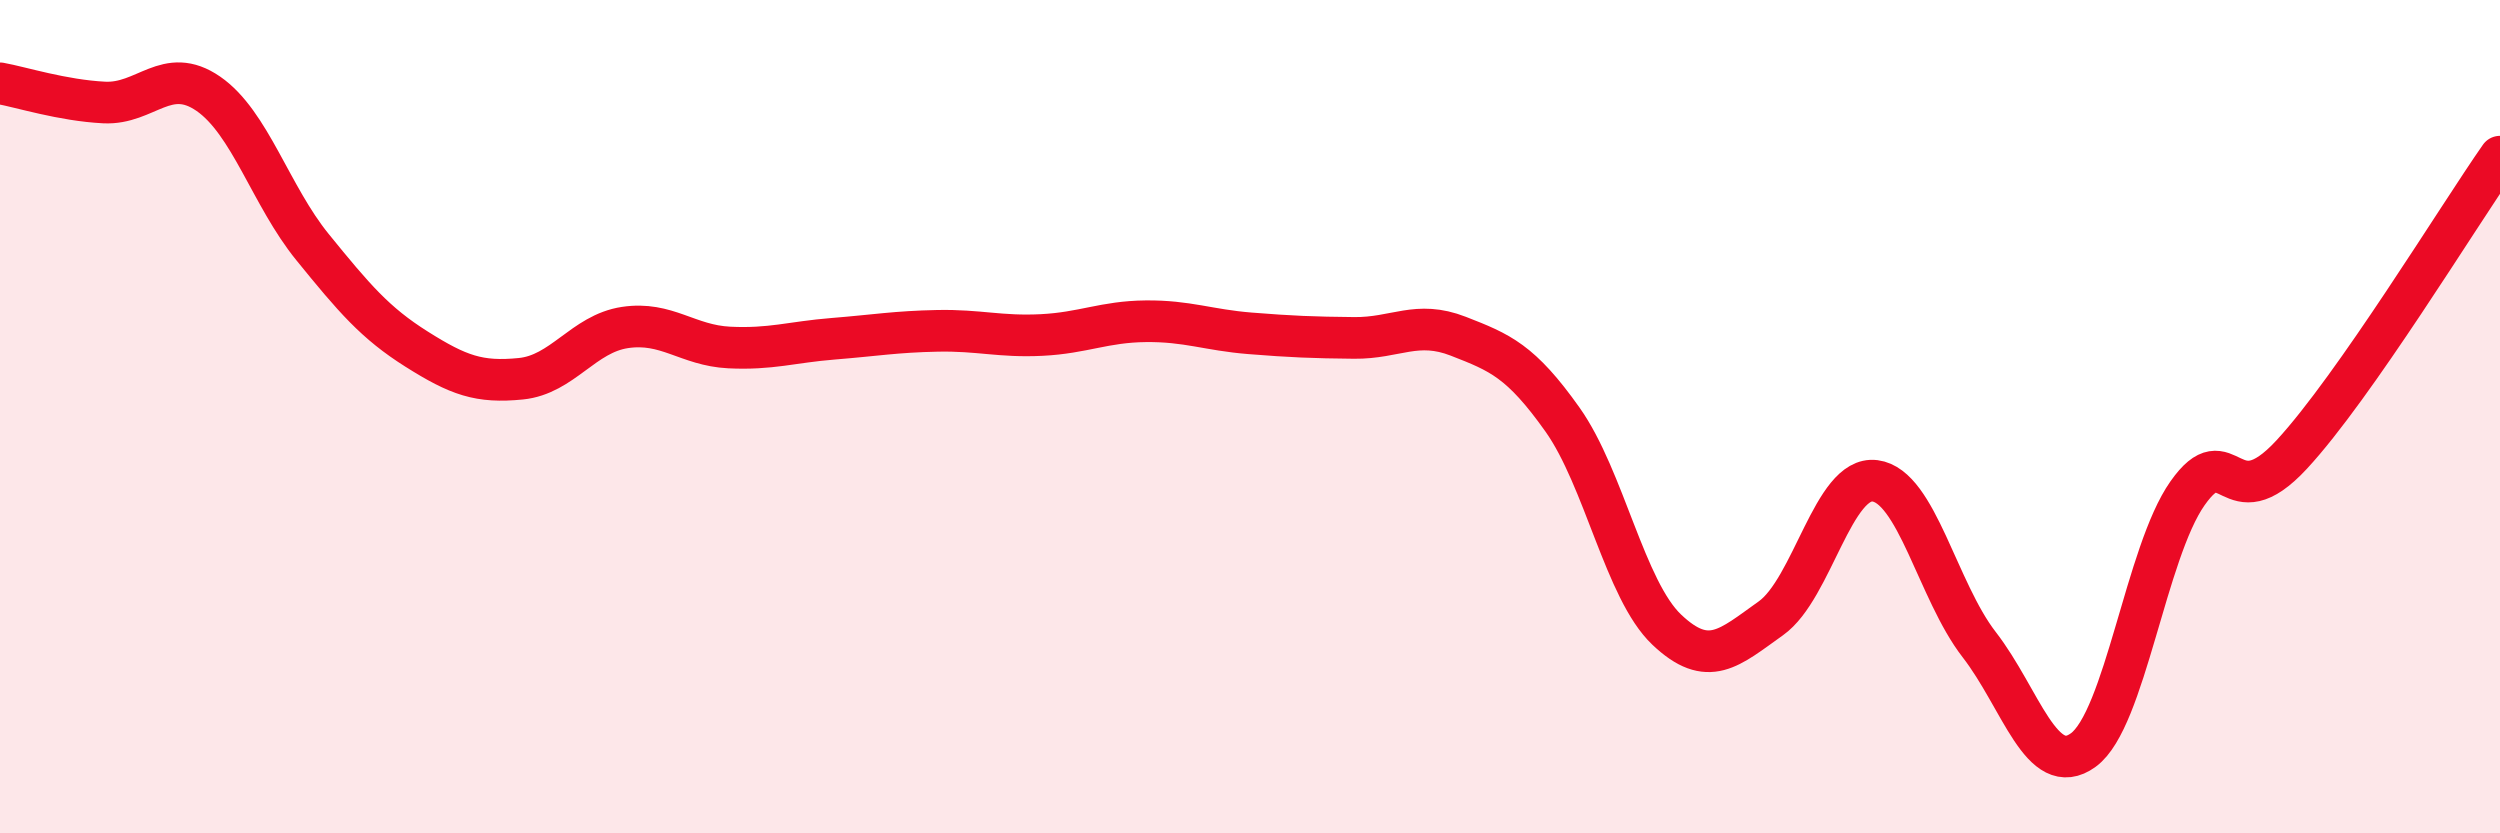
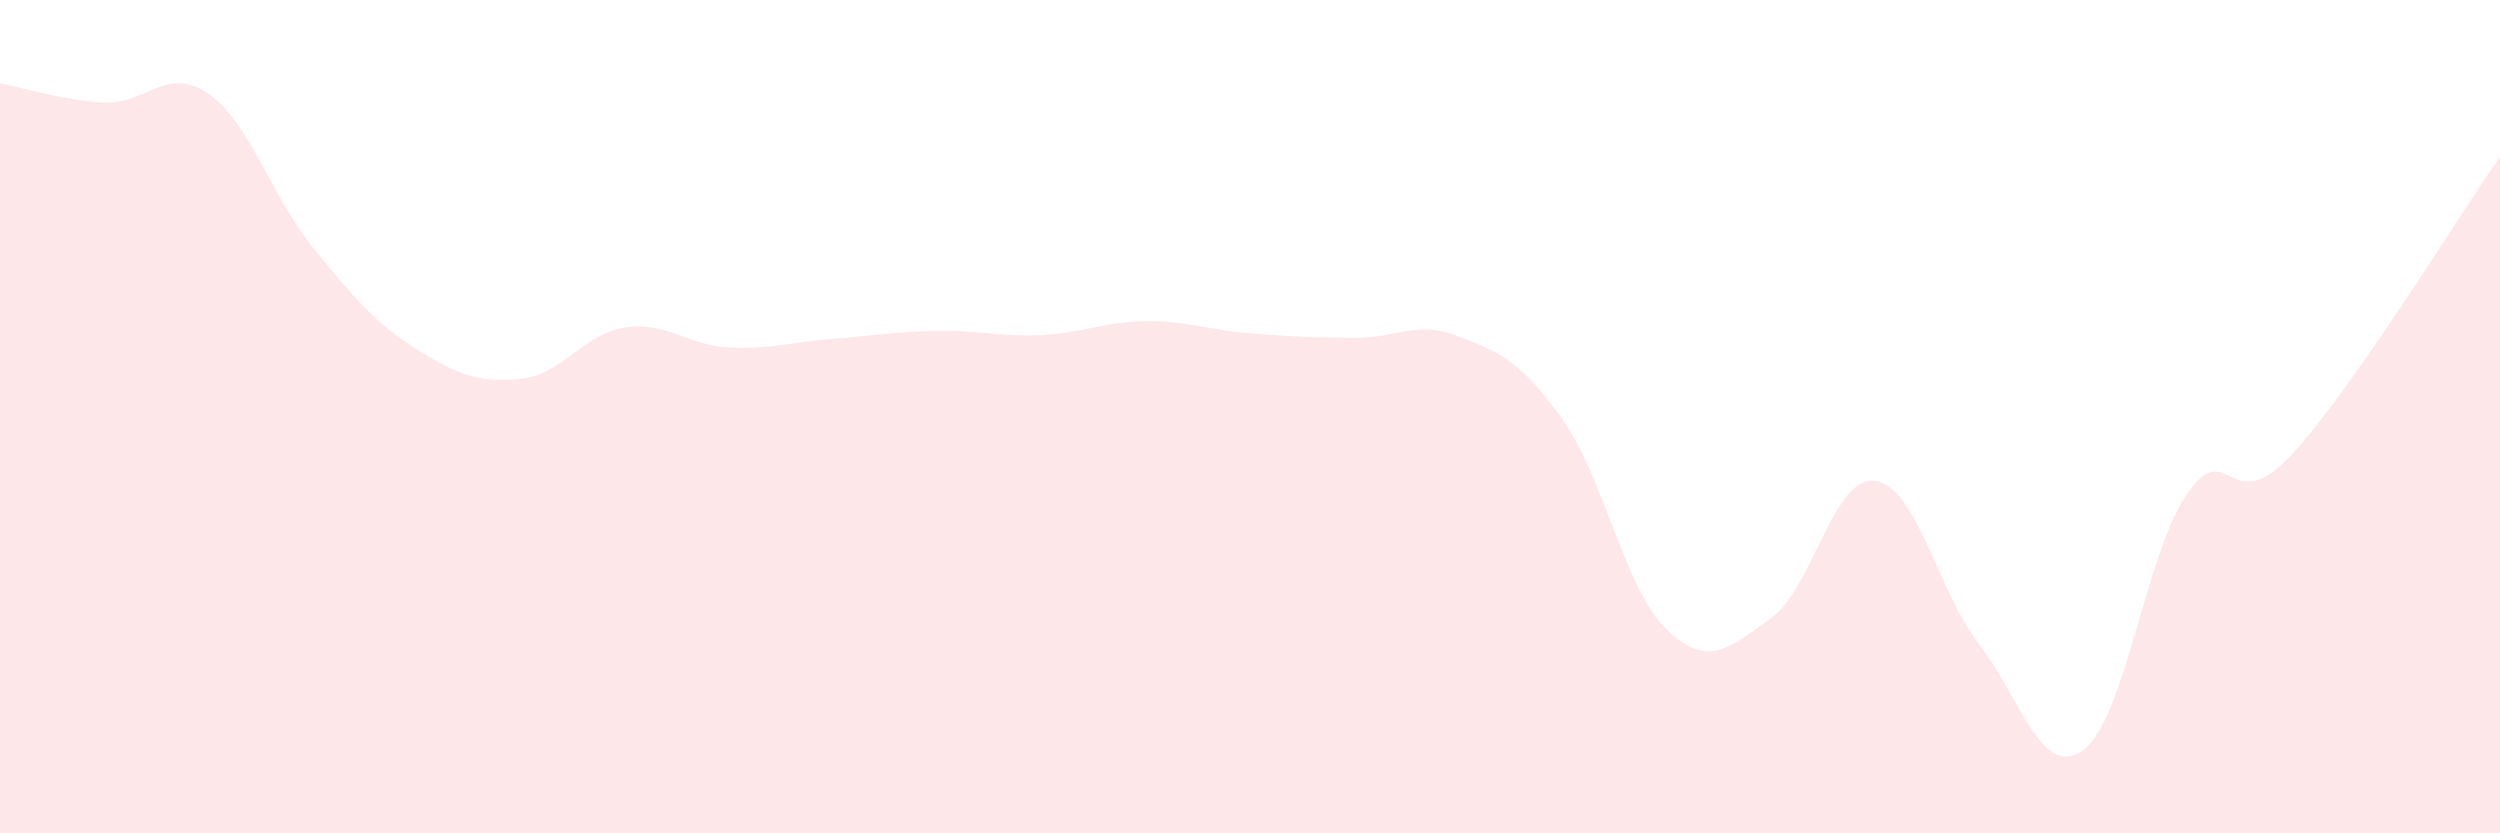
<svg xmlns="http://www.w3.org/2000/svg" width="60" height="20" viewBox="0 0 60 20">
  <path d="M 0,2 C 0.5,2.09 1.5,2.41 2.5,2.46 C 3.5,2.51 4,1.56 5,2.25 C 6,2.94 6.5,4.7 7.5,5.93 C 8.5,7.16 9,7.75 10,8.38 C 11,9.01 11.5,9.19 12.5,9.09 C 13.5,8.99 14,8.01 15,7.86 C 16,7.71 16.5,8.29 17.5,8.34 C 18.5,8.39 19,8.21 20,8.13 C 21,8.05 21.5,7.96 22.5,7.94 C 23.5,7.92 24,8.09 25,8.04 C 26,7.99 26.5,7.72 27.5,7.71 C 28.5,7.7 29,7.92 30,8 C 31,8.08 31.5,8.1 32.5,8.11 C 33.5,8.12 34,7.68 35,8.07 C 36,8.46 36.5,8.66 37.5,10.07 C 38.5,11.48 39,14.16 40,15.11 C 41,16.06 41.5,15.55 42.5,14.84 C 43.5,14.13 44,11.41 45,11.54 C 46,11.67 46.5,14.18 47.5,15.47 C 48.5,16.76 49,18.73 50,18 C 51,17.27 51.5,13.26 52.5,11.84 C 53.5,10.42 53.5,12.53 55,10.91 C 56.5,9.29 59,5.19 60,3.76L60 20L0 20Z" fill="#EB0A25" opacity="0.1" stroke-linecap="round" stroke-linejoin="round" />
-   <path d="M 0,2 C 0.5,2.09 1.5,2.41 2.5,2.46 C 3.5,2.51 4,1.56 5,2.25 C 6,2.94 6.5,4.7 7.5,5.93 C 8.5,7.16 9,7.75 10,8.38 C 11,9.01 11.5,9.19 12.5,9.09 C 13.5,8.99 14,8.01 15,7.86 C 16,7.71 16.5,8.29 17.5,8.34 C 18.5,8.39 19,8.21 20,8.13 C 21,8.05 21.5,7.96 22.5,7.94 C 23.5,7.92 24,8.09 25,8.04 C 26,7.99 26.5,7.72 27.5,7.71 C 28.5,7.7 29,7.92 30,8 C 31,8.08 31.5,8.1 32.5,8.11 C 33.5,8.12 34,7.68 35,8.07 C 36,8.46 36.5,8.66 37.5,10.07 C 38.5,11.48 39,14.16 40,15.11 C 41,16.06 41.5,15.55 42.5,14.84 C 43.5,14.13 44,11.41 45,11.54 C 46,11.67 46.5,14.18 47.5,15.47 C 48.5,16.76 49,18.73 50,18 C 51,17.27 51.5,13.26 52.5,11.84 C 53.5,10.42 53.5,12.53 55,10.91 C 56.5,9.29 59,5.19 60,3.76" stroke="#EB0A25" stroke-width="1" fill="none" stroke-linecap="round" stroke-linejoin="round" />
</svg>